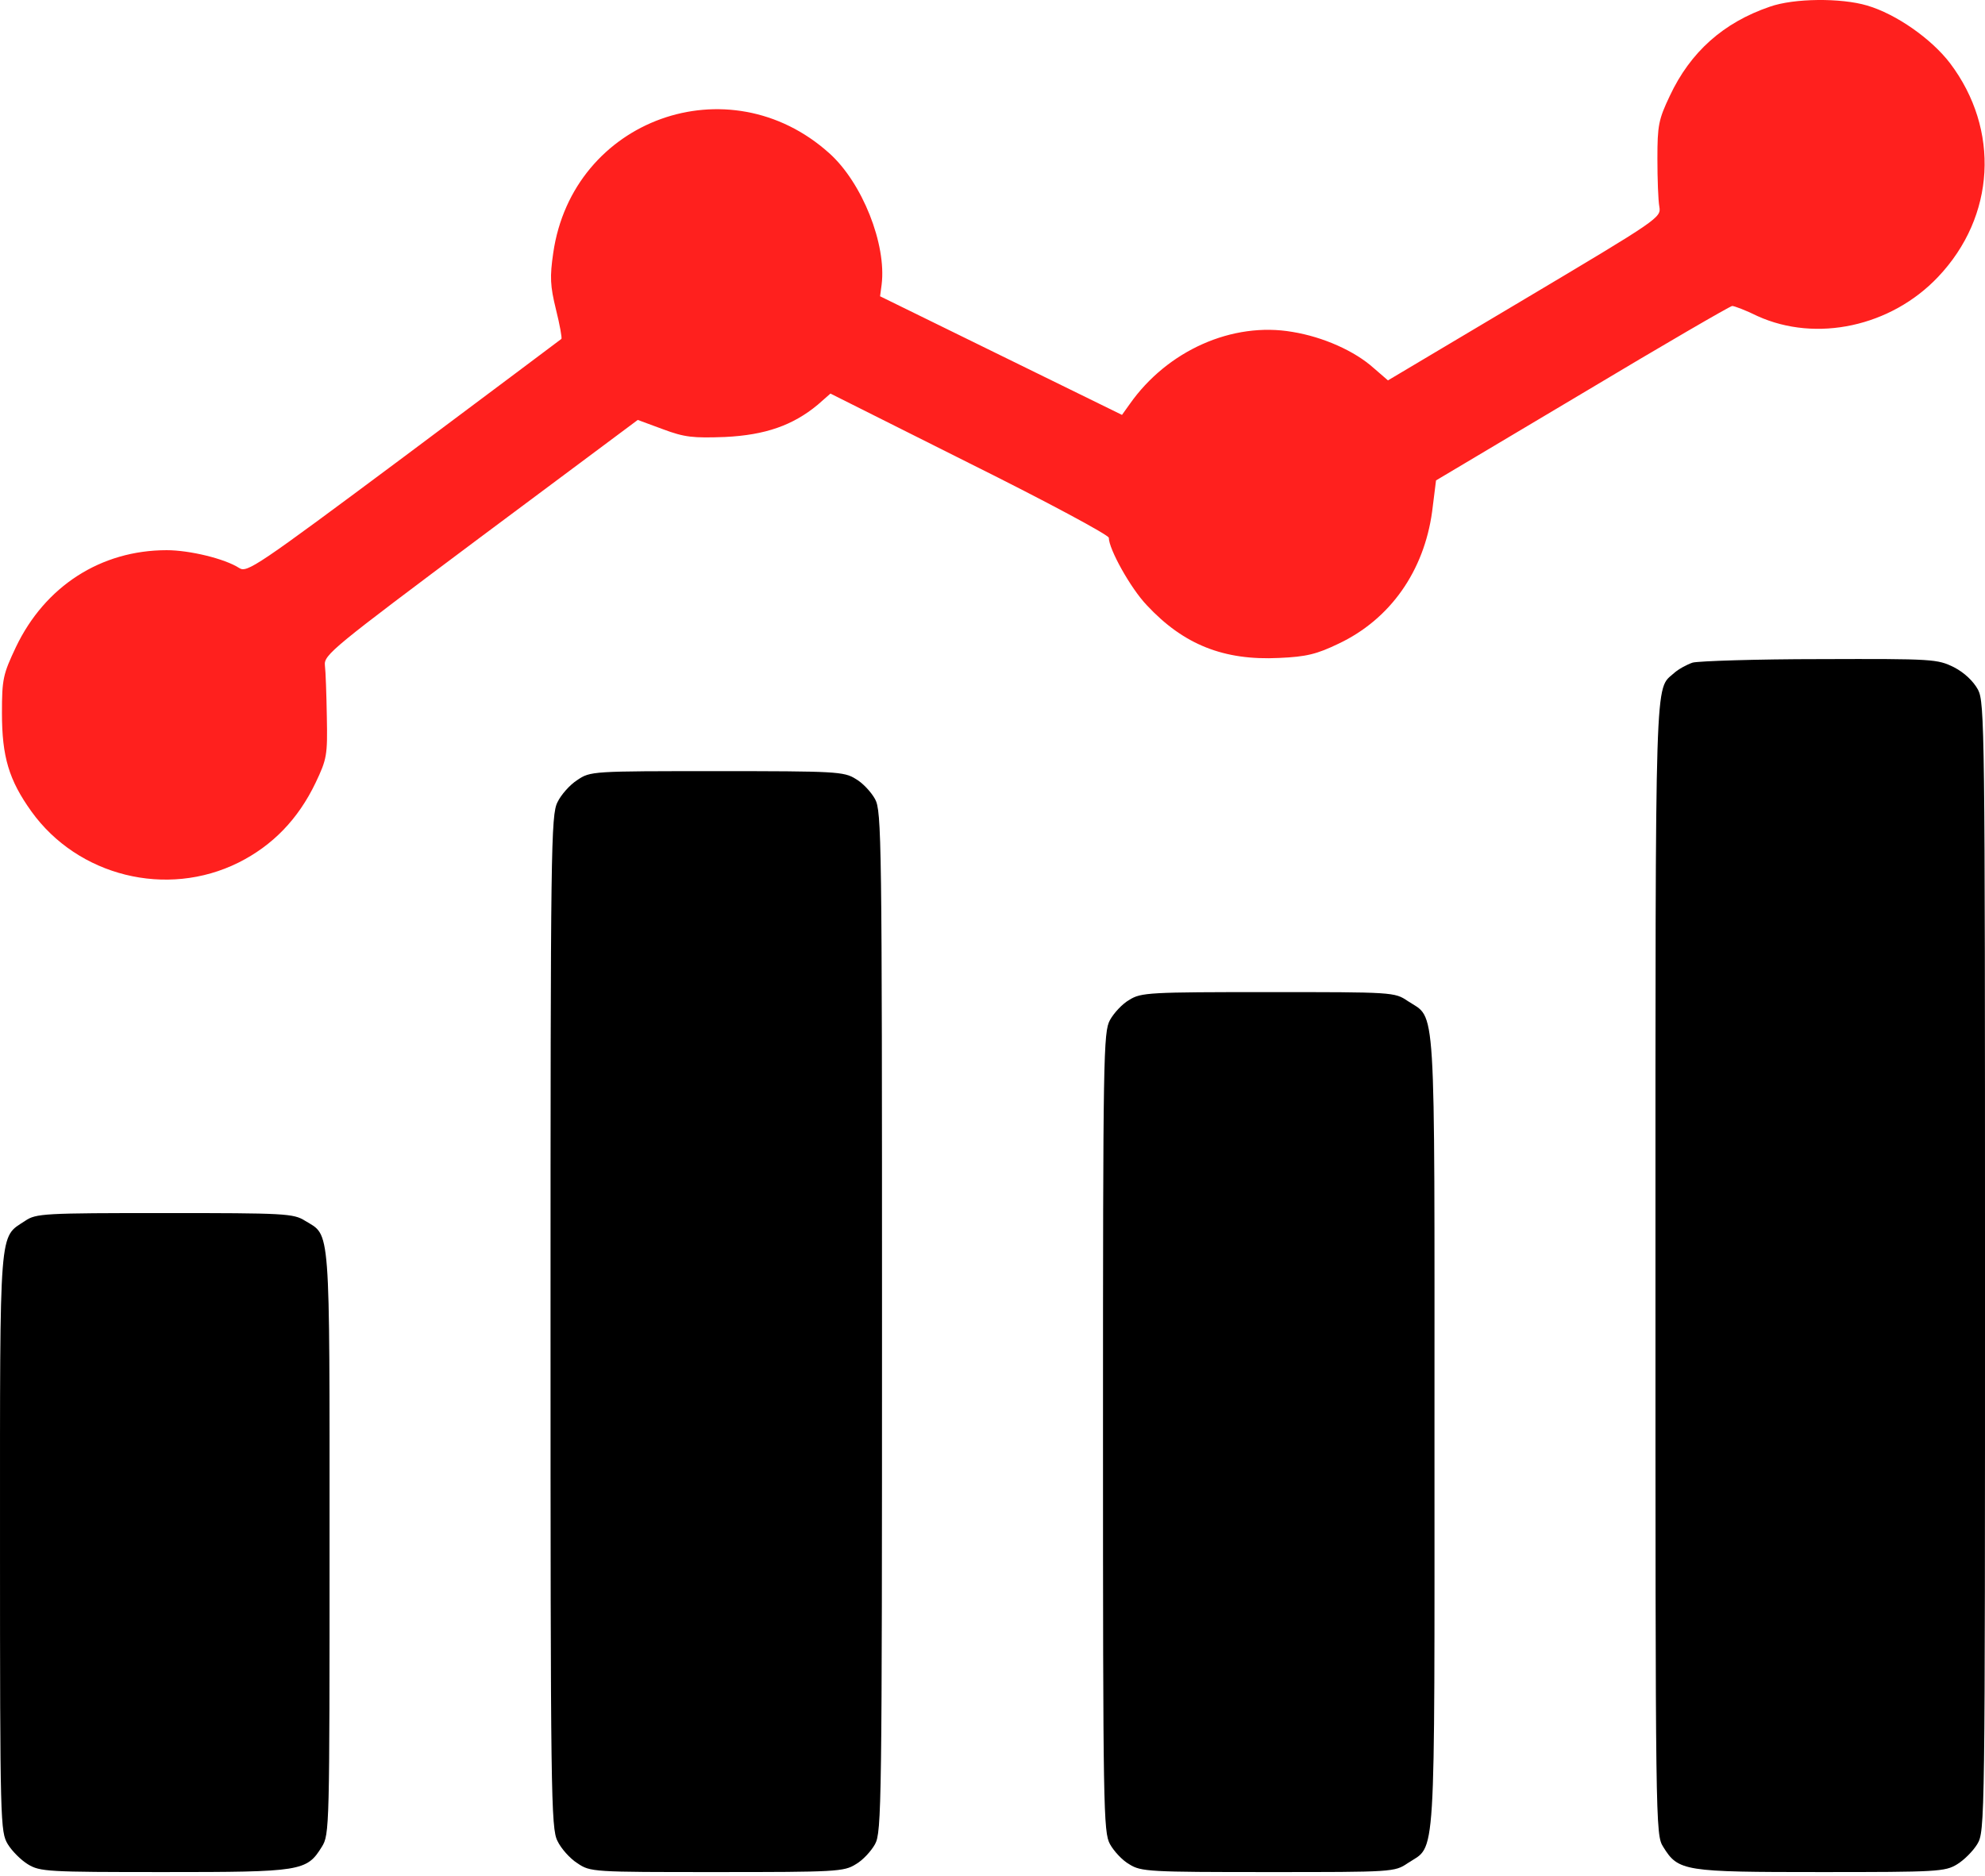
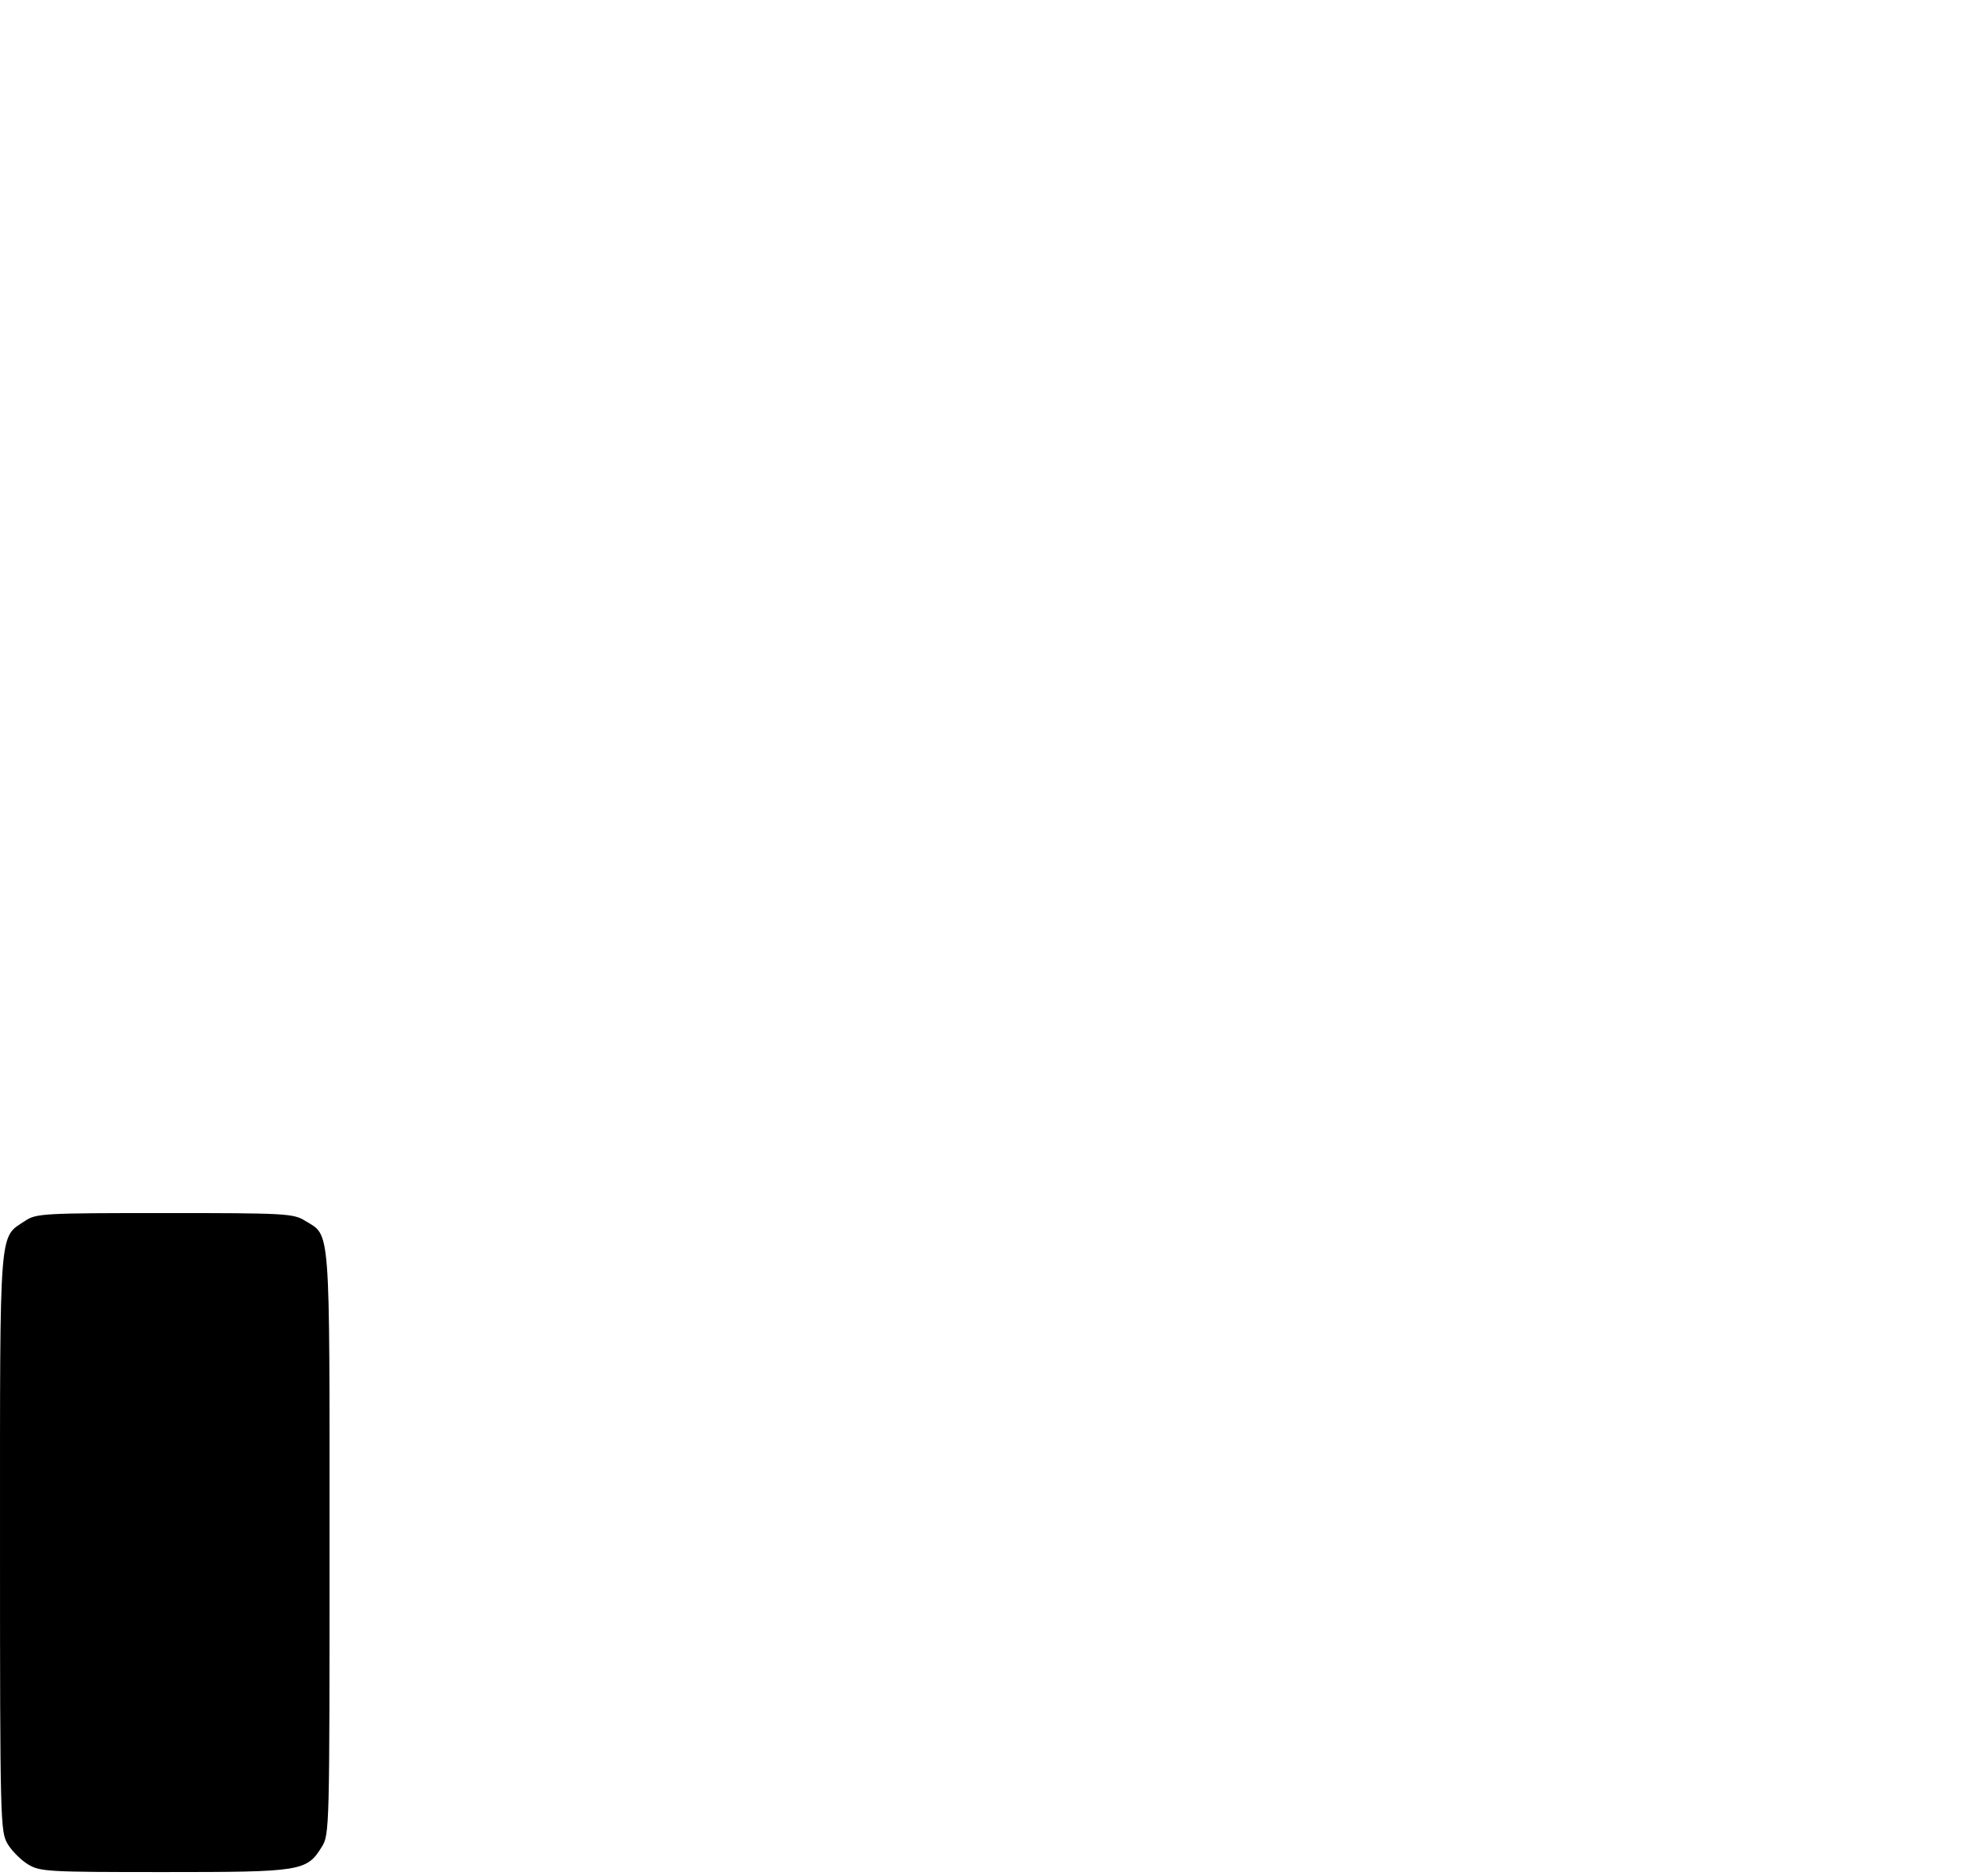
<svg xmlns="http://www.w3.org/2000/svg" width="256" height="242" viewBox="0 0 256 242" fill="none">
-   <path d="M228.251 0.864C222.251 2.914 218.001 6.714 215.351 12.364C213.901 15.414 213.751 16.164 213.751 20.464C213.751 23.064 213.851 25.864 214.001 26.664C214.251 28.064 213.951 28.264 196.651 38.564L179.001 49.064L177.151 47.464C174.701 45.264 170.651 43.464 166.701 42.814C158.951 41.464 150.551 45.214 145.701 52.114L144.701 53.514L129.101 45.864L113.501 38.214L113.701 36.714C114.351 31.514 111.201 23.564 106.951 19.764C94.001 8.114 73.851 15.364 71.351 32.614C70.901 35.714 70.951 36.864 71.701 39.914C72.201 41.914 72.501 43.614 72.401 43.714C72.351 43.764 63.201 50.614 52.101 58.914C33.051 73.114 31.851 73.914 30.851 73.264C29.001 72.064 24.451 70.964 21.501 70.964C13.001 70.964 5.801 75.614 2.051 83.464C0.401 86.964 0.251 87.564 0.251 91.964C0.251 97.614 1.151 100.614 4.051 104.664C10.051 113.014 21.501 115.864 30.751 111.264C35.151 109.064 38.451 105.664 40.701 100.964C42.151 97.914 42.251 97.414 42.151 92.464C42.101 89.564 42.001 86.564 41.901 85.814C41.751 84.464 42.951 83.514 62.001 69.264L82.251 54.164L85.501 55.364C88.301 56.414 89.401 56.514 93.501 56.364C98.701 56.114 102.251 54.864 105.451 52.214L107.101 50.764L125.051 59.764C135.101 64.764 143.001 69.014 143.001 69.364C143.001 70.814 145.801 75.864 147.901 78.064C152.651 83.164 157.851 85.214 164.951 84.864C168.501 84.714 169.851 84.364 172.651 83.014C179.301 79.864 183.651 73.664 184.701 65.964L185.201 61.964L204.101 50.714C214.451 44.514 223.151 39.464 223.401 39.464C223.651 39.464 225.151 40.014 226.651 40.764C234.251 44.214 243.901 42.114 249.951 35.714C257.351 27.914 257.951 16.714 251.501 8.164C249.101 5.014 244.551 1.814 240.801 0.714C237.451 -0.286 231.351 -0.236 228.251 0.864Z" fill="#FF201E" />
-   <path d="M218.301 85.464C217.551 85.714 216.451 86.314 215.901 86.814C213.401 89.064 213.501 85.264 213.501 163.514C213.501 235.914 213.501 236.614 214.501 238.214C216.451 241.364 217.151 241.464 234.851 241.464C249.851 241.464 250.851 241.414 252.401 240.464C253.301 239.914 254.451 238.764 255.001 237.864C256.001 236.214 256.001 235.164 256.001 163.464C256.001 94.014 255.951 90.614 255.101 88.964C254.501 87.864 253.351 86.764 252.001 86.064C249.851 85.014 249.401 84.964 234.751 85.014C226.501 85.014 219.101 85.264 218.301 85.464Z" fill="black" />
-   <path d="M74.451 100.614C73.501 101.214 72.351 102.514 71.901 103.464C71.051 105.114 71.001 109.364 71.001 170.464C71.001 231.564 71.051 235.814 71.901 237.464C72.351 238.414 73.501 239.714 74.451 240.314C76.151 241.464 76.351 241.464 92.451 241.464C107.751 241.464 108.851 241.414 110.351 240.464C111.251 239.964 112.351 238.764 112.851 237.864C113.701 236.314 113.751 232.814 113.751 170.464C113.751 108.114 113.701 104.614 112.851 103.064C112.351 102.164 111.251 100.964 110.351 100.464C108.851 99.514 107.751 99.464 92.451 99.464C76.351 99.464 76.151 99.464 74.451 100.614Z" fill="black" />
-   <path d="M145.651 128.964C144.751 129.464 143.651 130.664 143.151 131.564C142.301 133.114 142.251 136.064 142.251 184.714C142.251 233.364 142.301 236.314 143.151 237.864C143.651 238.764 144.751 239.964 145.651 240.464C147.151 241.414 148.251 241.464 163.551 241.464C179.651 241.464 179.851 241.464 181.551 240.314C185.251 237.864 185.001 241.614 185.001 184.714C185.001 127.814 185.251 131.564 181.551 129.114C179.851 127.964 179.651 127.964 163.551 127.964C148.251 127.964 147.151 128.014 145.651 128.964Z" fill="black" />
  <path d="M3.251 157.464C-0.149 159.714 0.001 157.664 0.001 198.964C0.001 235.264 0.051 236.264 1.001 237.864C1.551 238.764 2.701 239.914 3.601 240.464C5.151 241.414 6.151 241.464 21.151 241.464C38.851 241.464 39.551 241.364 41.501 238.214C42.501 236.614 42.501 235.814 42.501 199.014C42.501 157.514 42.651 159.464 39.351 157.464C37.851 156.514 36.751 156.464 21.251 156.464C5.651 156.464 4.651 156.514 3.251 157.464Z" fill="black" />
</svg>